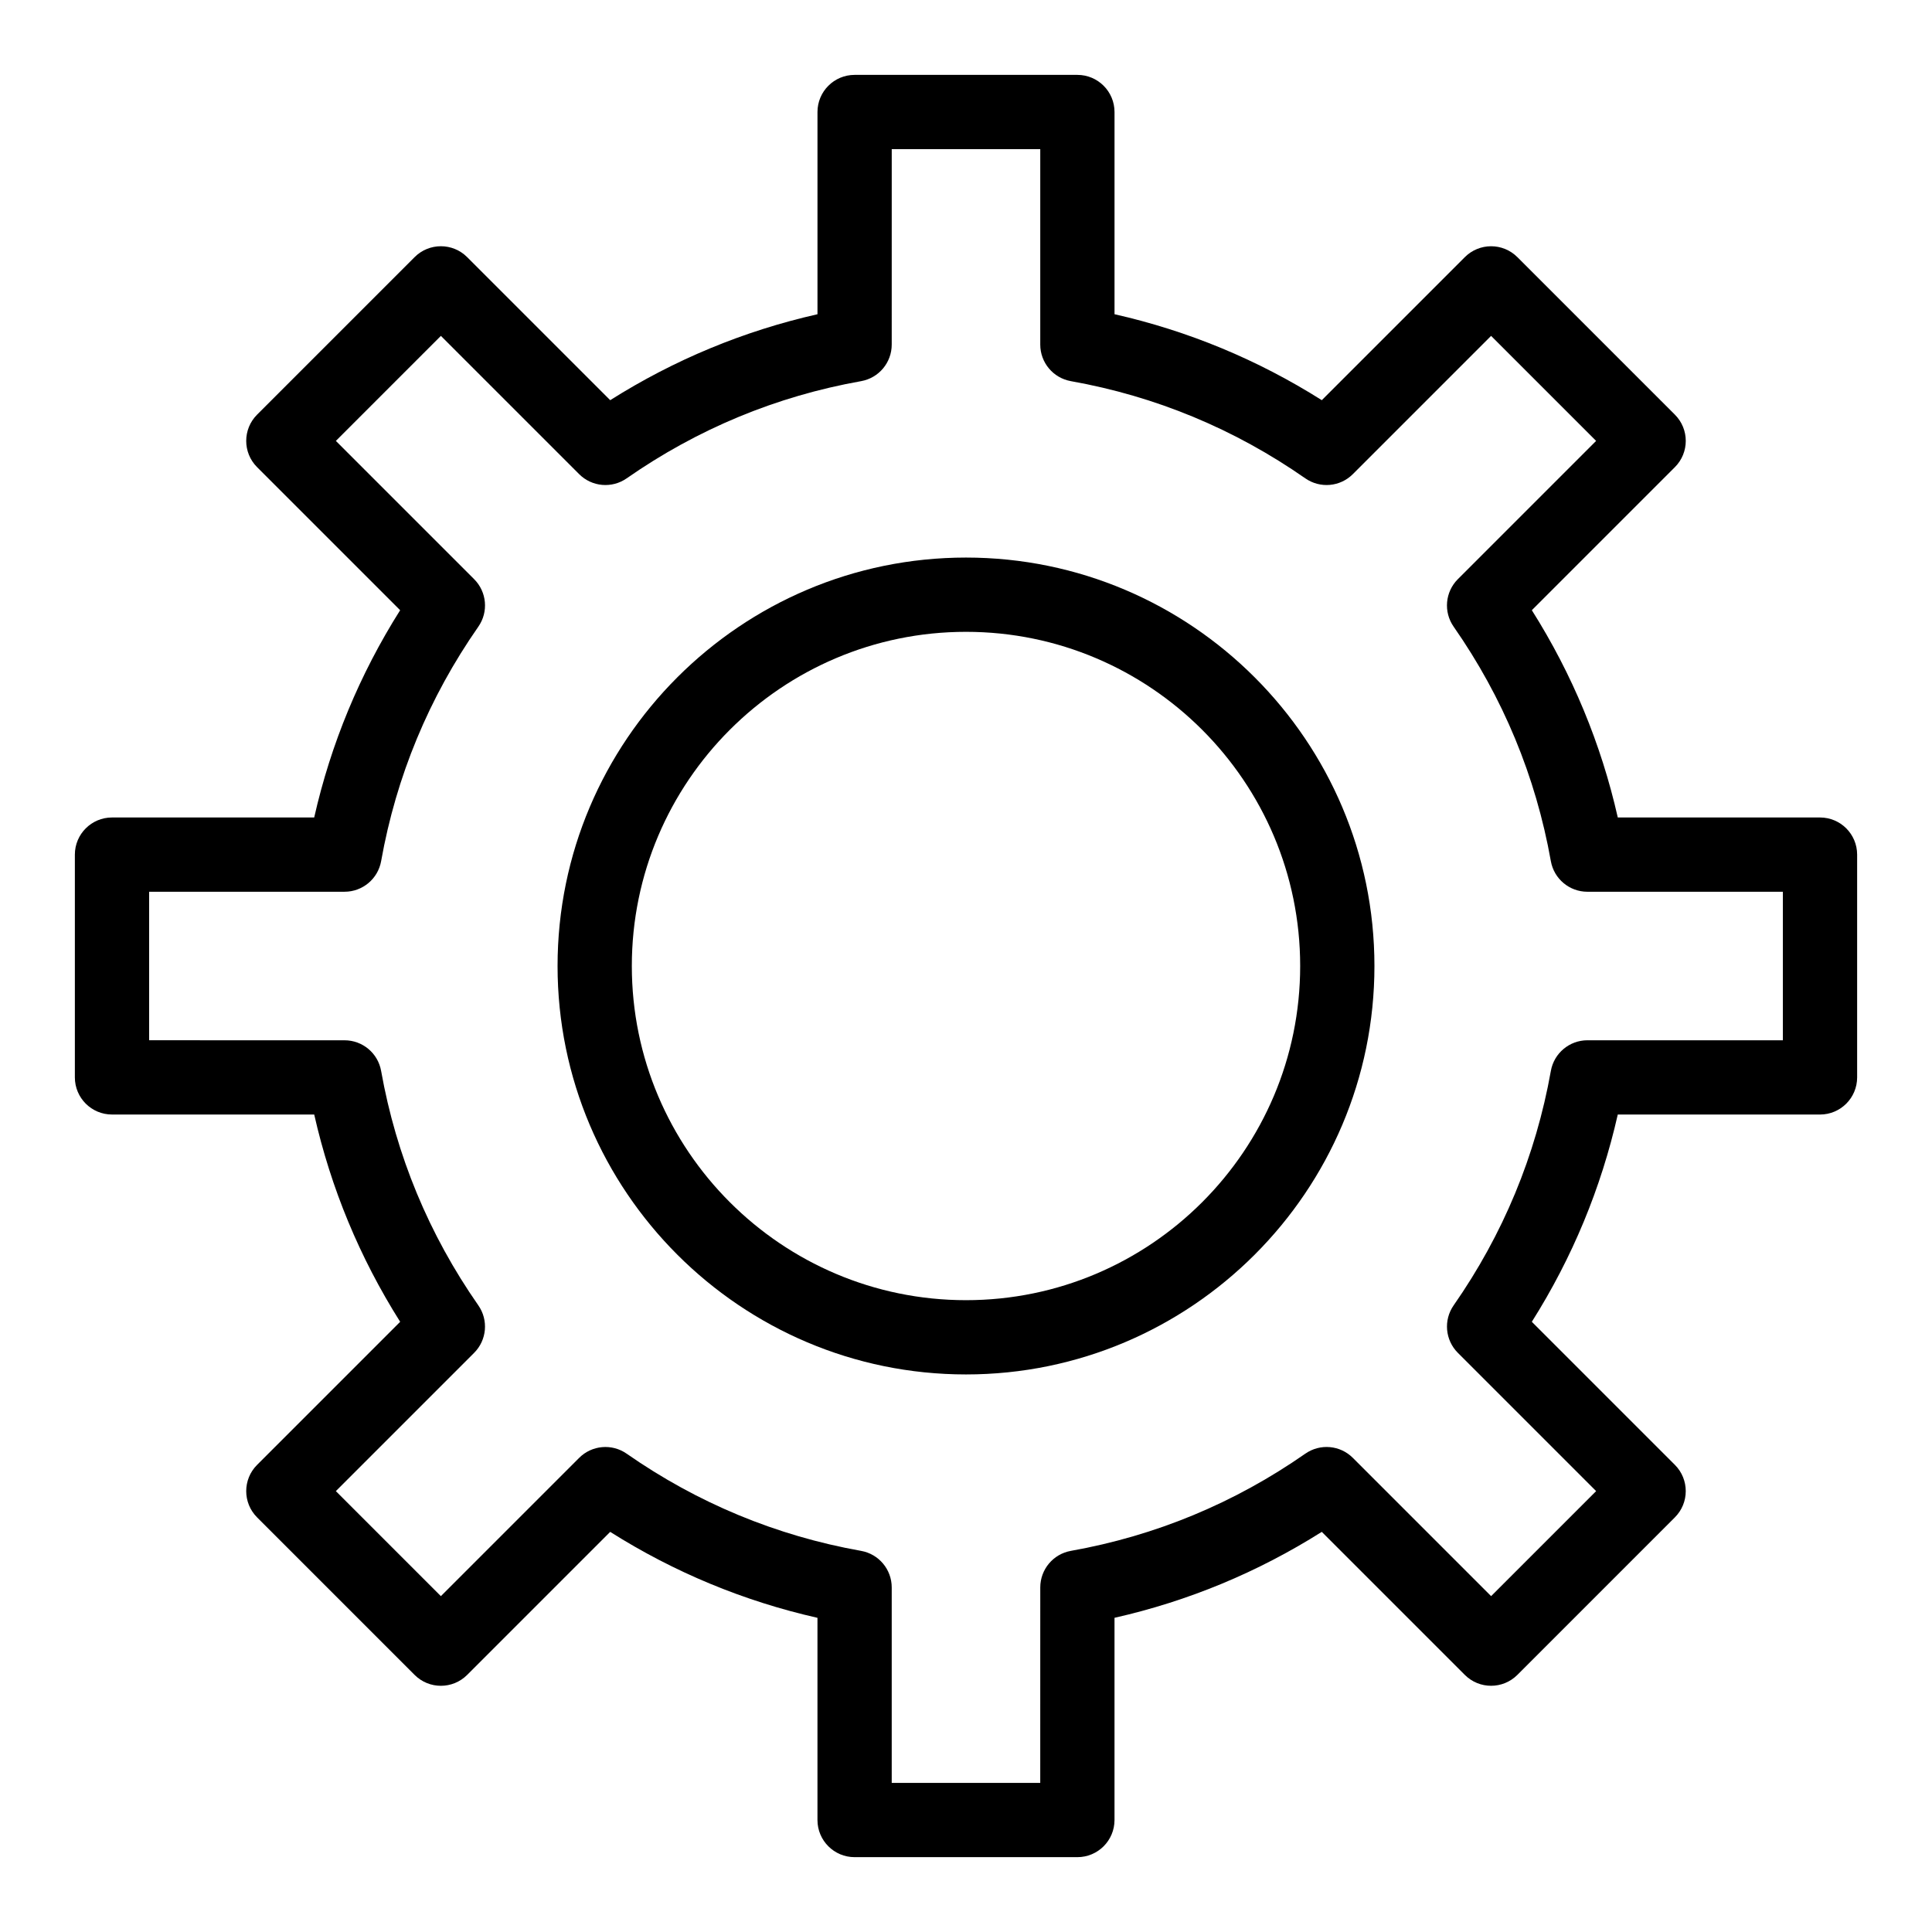
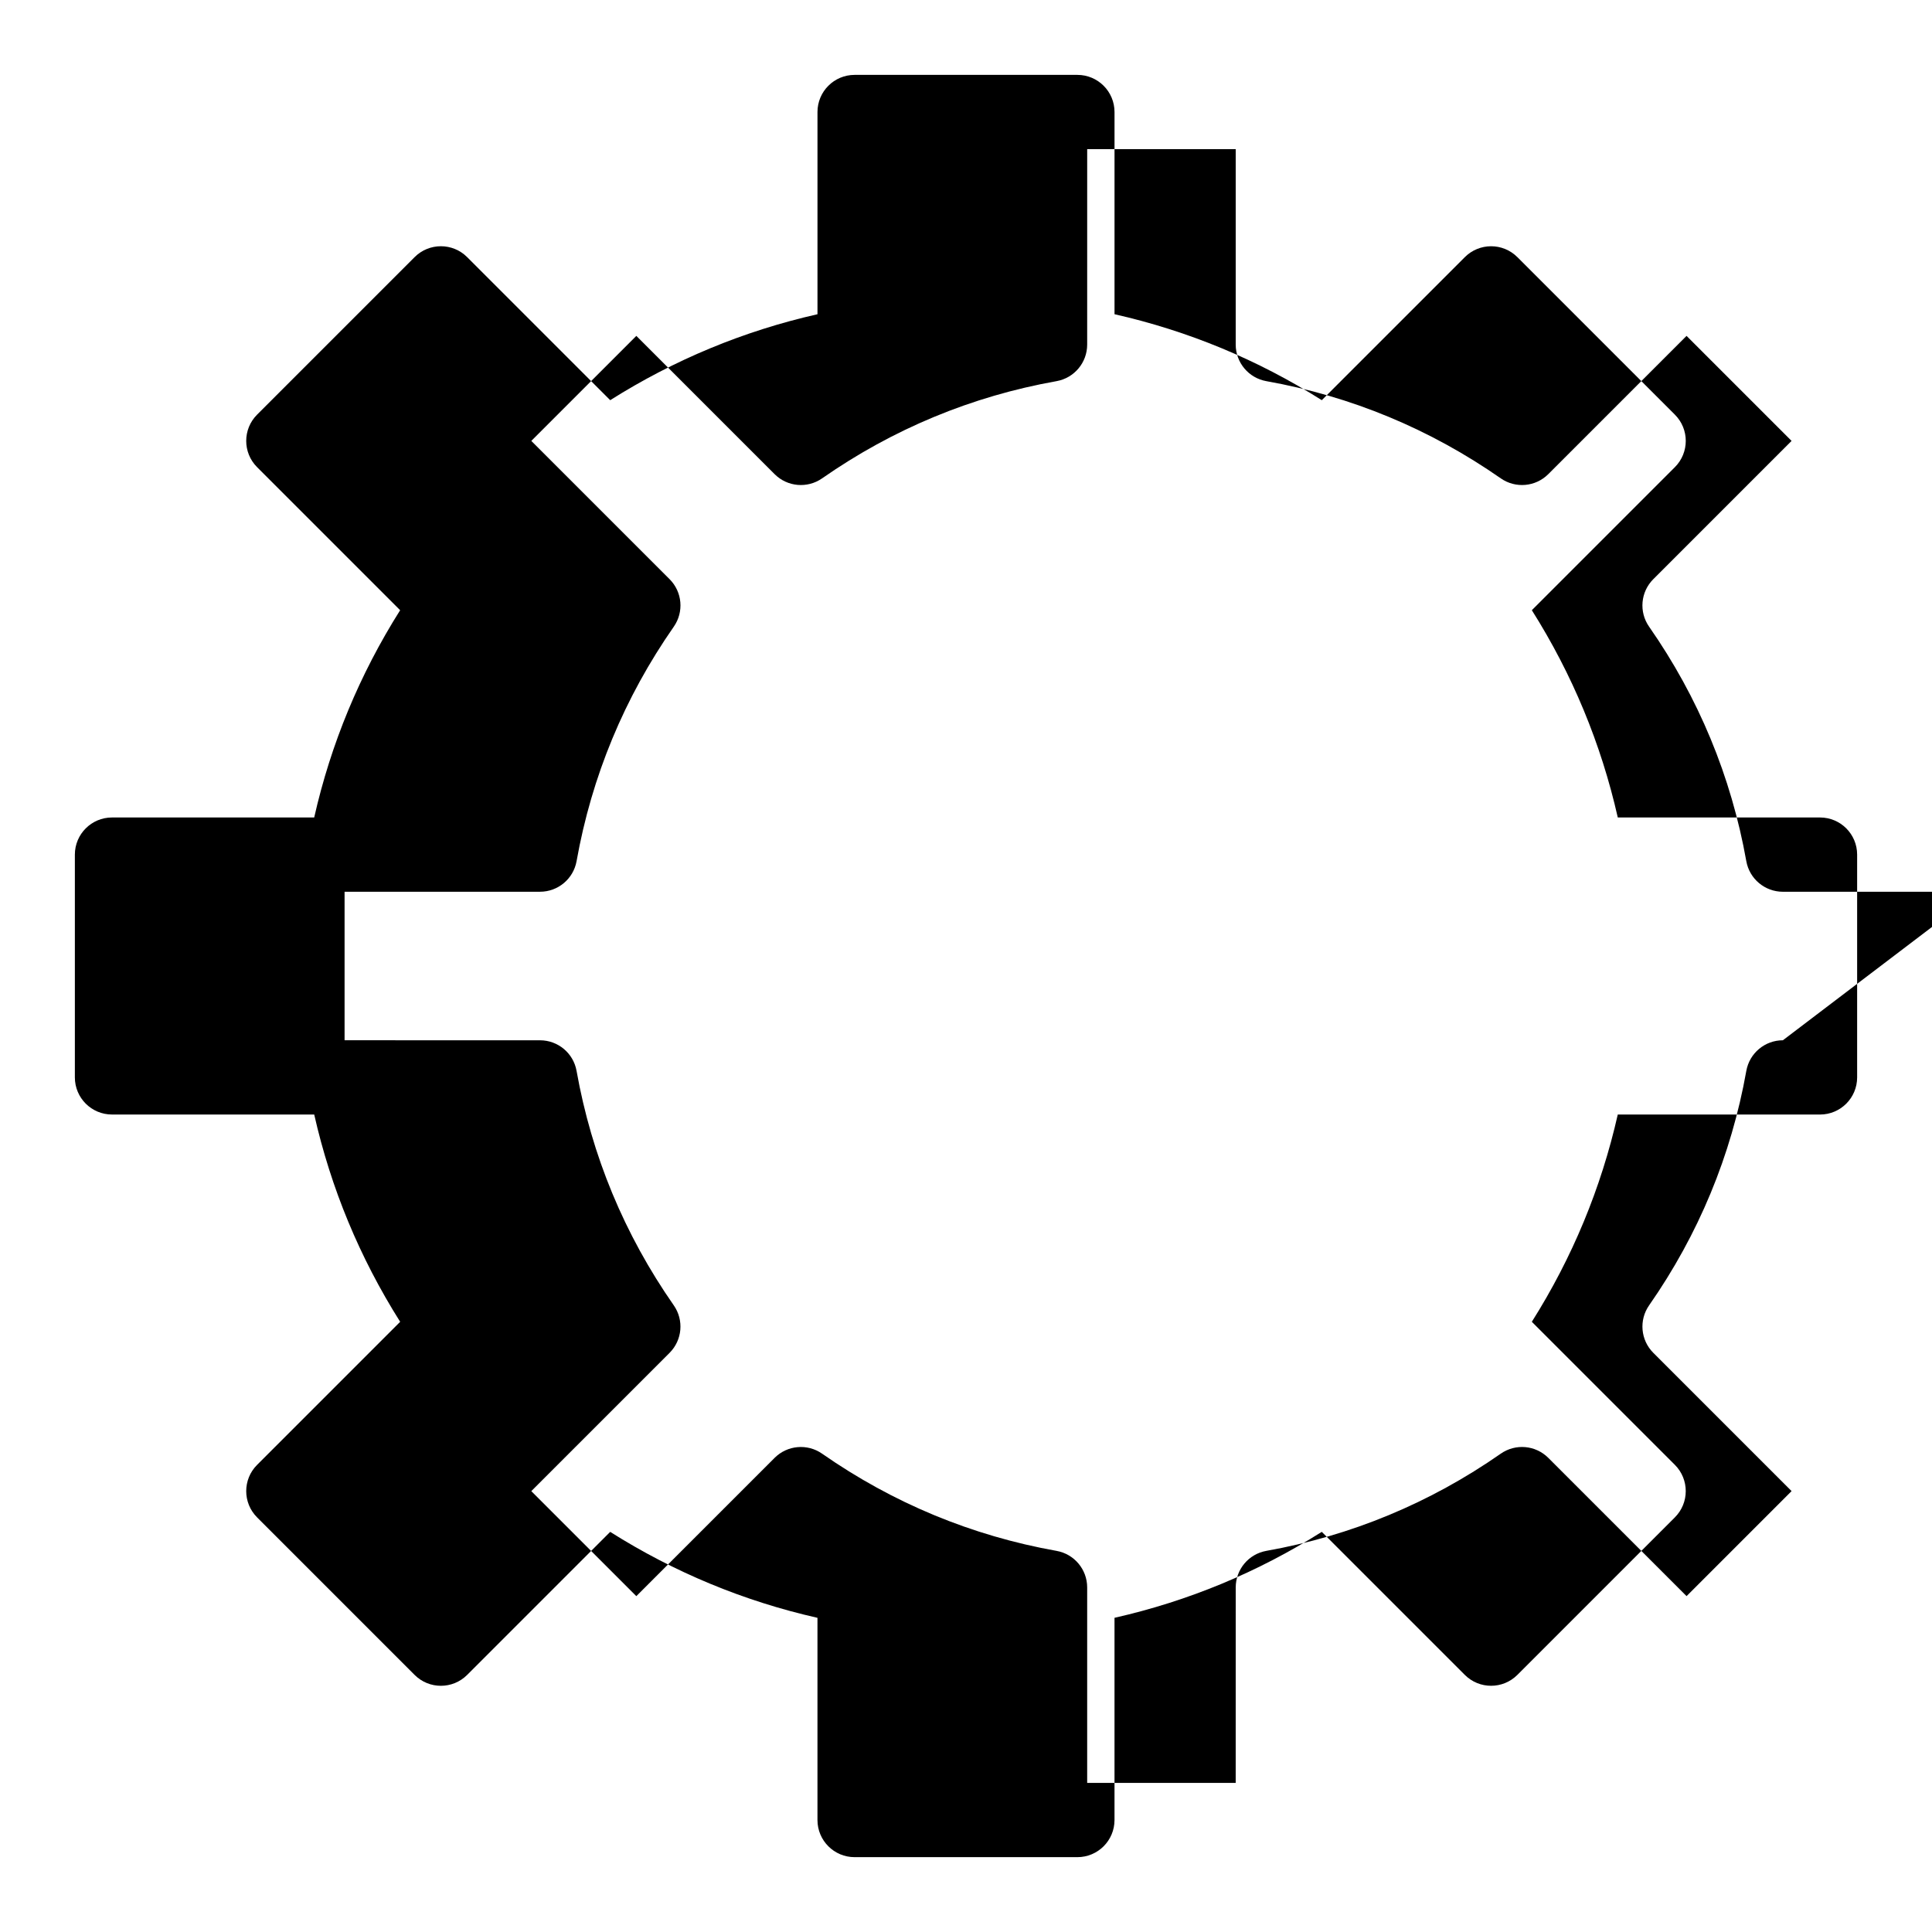
<svg xmlns="http://www.w3.org/2000/svg" fill="#000000" width="800px" height="800px" version="1.1" viewBox="144 144 512 512">
  <g>
-     <path d="m400 291.76c-59.684 0-108.24 48.555-108.24 108.24 0 59.684 48.555 108.24 108.24 108.24 59.684 0 108.24-48.555 108.24-108.24-0.004-59.684-48.559-108.24-108.24-108.24zm0 196.8c-48.832 0-88.559-39.727-88.559-88.559s39.727-88.559 88.559-88.559 88.559 39.727 88.559 88.559-39.727 88.559-88.559 88.559z" />
-     <path d="m626.32 360.64h-53.59c-4.418-19.531-12.055-37.945-22.777-54.93l37.91-37.91c3.844-3.844 3.844-10.074 0-13.914l-41.746-41.746c-3.844-3.844-10.074-3.84-13.918 0l-37.91 37.91c-16.984-10.727-35.402-18.363-54.93-22.781v-53.586c0-5.434-4.406-9.84-9.84-9.84h-59.039c-5.434 0-9.84 4.406-9.84 9.84v53.59c-19.531 4.418-37.945 12.055-54.93 22.777l-37.914-37.914c-3.844-3.844-10.074-3.844-13.918 0l-41.746 41.746c-3.844 3.844-3.844 10.074 0 13.918l37.91 37.91c-10.723 16.984-18.359 35.402-22.777 54.93h-53.586c-5.434 0-9.84 4.406-9.84 9.84v59.039c0 5.434 4.406 9.84 9.84 9.84h53.59c4.418 19.531 12.055 37.945 22.777 54.93l-37.914 37.914c-3.844 3.844-3.844 10.074 0 13.918l41.746 41.75c3.84 3.84 10.074 3.84 13.918 0l37.91-37.91c16.984 10.723 35.402 18.359 54.93 22.777v53.586c0 5.434 4.406 9.84 9.84 9.84h59.039c5.434 0 9.84-4.406 9.84-9.84v-53.59c19.531-4.418 37.945-12.055 54.93-22.777l37.91 37.91c3.844 3.84 10.07 3.84 13.918 0l41.746-41.75c3.844-3.844 3.84-10.074 0-13.918l-37.91-37.91c10.723-16.984 18.359-35.402 22.777-54.93l53.594 0.004c5.434 0 9.84-4.406 9.84-9.84v-59.039c0-5.438-4.406-9.844-9.84-9.844zm-9.84 59.043h-51.797c-4.769 0-8.852 3.422-9.688 8.113-3.996 22.445-12.664 43.348-25.762 62.133-2.727 3.91-2.258 9.215 1.113 12.586l36.645 36.645-27.832 27.832-36.645-36.645c-3.371-3.371-8.672-3.84-12.586-1.113-18.785 13.098-39.691 21.766-62.133 25.762-4.695 0.836-8.113 4.918-8.113 9.688l-0.008 51.801h-39.359v-51.797c0-4.769-3.418-8.852-8.113-9.688-22.445-3.996-43.348-12.664-62.137-25.762-3.91-2.727-9.215-2.258-12.586 1.113l-36.645 36.645-27.832-27.832 36.645-36.645c3.371-3.371 3.84-8.676 1.113-12.586-13.098-18.785-21.766-39.688-25.762-62.133-0.836-4.695-4.918-8.113-9.688-8.113l-51.793-0.008v-39.359h51.797c4.769 0 8.852-3.422 9.688-8.113 3.996-22.445 12.664-43.348 25.762-62.133 2.727-3.91 2.258-9.215-1.113-12.586l-36.645-36.645 27.832-27.832 36.645 36.645c3.371 3.371 8.676 3.84 12.586 1.113 18.785-13.098 39.691-21.766 62.133-25.762 4.695-0.836 8.113-4.918 8.113-9.688l0.004-51.797h39.359v51.797c0 4.769 3.422 8.852 8.113 9.688 22.445 3.996 43.348 12.664 62.133 25.762 3.914 2.727 9.215 2.258 12.586-1.113l36.645-36.645 27.832 27.832-36.645 36.645c-3.371 3.371-3.84 8.676-1.113 12.586 13.098 18.785 21.766 39.691 25.762 62.137 0.836 4.695 4.918 8.113 9.688 8.113h51.801z" />
+     <path d="m626.32 360.64h-53.59c-4.418-19.531-12.055-37.945-22.777-54.93l37.91-37.91c3.844-3.844 3.844-10.074 0-13.914l-41.746-41.746c-3.844-3.844-10.074-3.84-13.918 0l-37.91 37.91c-16.984-10.727-35.402-18.363-54.93-22.781v-53.586c0-5.434-4.406-9.84-9.84-9.84h-59.039c-5.434 0-9.84 4.406-9.84 9.84v53.59c-19.531 4.418-37.945 12.055-54.93 22.777l-37.914-37.914c-3.844-3.844-10.074-3.844-13.918 0l-41.746 41.746c-3.844 3.844-3.844 10.074 0 13.918l37.91 37.91c-10.723 16.984-18.359 35.402-22.777 54.93h-53.586c-5.434 0-9.84 4.406-9.84 9.84v59.039c0 5.434 4.406 9.84 9.84 9.84h53.59c4.418 19.531 12.055 37.945 22.777 54.93l-37.914 37.914c-3.844 3.844-3.844 10.074 0 13.918l41.746 41.75c3.84 3.84 10.074 3.84 13.918 0l37.91-37.91c16.984 10.723 35.402 18.359 54.93 22.777v53.586c0 5.434 4.406 9.84 9.84 9.84h59.039c5.434 0 9.84-4.406 9.84-9.84v-53.59c19.531-4.418 37.945-12.055 54.93-22.777l37.91 37.91c3.844 3.84 10.07 3.84 13.918 0l41.746-41.75c3.844-3.844 3.84-10.074 0-13.918l-37.91-37.91c10.723-16.984 18.359-35.402 22.777-54.93l53.594 0.004c5.434 0 9.84-4.406 9.84-9.84v-59.039c0-5.438-4.406-9.844-9.84-9.844zm-9.84 59.043c-4.769 0-8.852 3.422-9.688 8.113-3.996 22.445-12.664 43.348-25.762 62.133-2.727 3.91-2.258 9.215 1.113 12.586l36.645 36.645-27.832 27.832-36.645-36.645c-3.371-3.371-8.672-3.84-12.586-1.113-18.785 13.098-39.691 21.766-62.133 25.762-4.695 0.836-8.113 4.918-8.113 9.688l-0.008 51.801h-39.359v-51.797c0-4.769-3.418-8.852-8.113-9.688-22.445-3.996-43.348-12.664-62.137-25.762-3.91-2.727-9.215-2.258-12.586 1.113l-36.645 36.645-27.832-27.832 36.645-36.645c3.371-3.371 3.84-8.676 1.113-12.586-13.098-18.785-21.766-39.688-25.762-62.133-0.836-4.695-4.918-8.113-9.688-8.113l-51.793-0.008v-39.359h51.797c4.769 0 8.852-3.422 9.688-8.113 3.996-22.445 12.664-43.348 25.762-62.133 2.727-3.91 2.258-9.215-1.113-12.586l-36.645-36.645 27.832-27.832 36.645 36.645c3.371 3.371 8.676 3.84 12.586 1.113 18.785-13.098 39.691-21.766 62.133-25.762 4.695-0.836 8.113-4.918 8.113-9.688l0.004-51.797h39.359v51.797c0 4.769 3.422 8.852 8.113 9.688 22.445 3.996 43.348 12.664 62.133 25.762 3.914 2.727 9.215 2.258 12.586-1.113l36.645-36.645 27.832 27.832-36.645 36.645c-3.371 3.371-3.84 8.676-1.113 12.586 13.098 18.785 21.766 39.691 25.762 62.137 0.836 4.695 4.918 8.113 9.688 8.113h51.801z" />
  </g>
</svg>